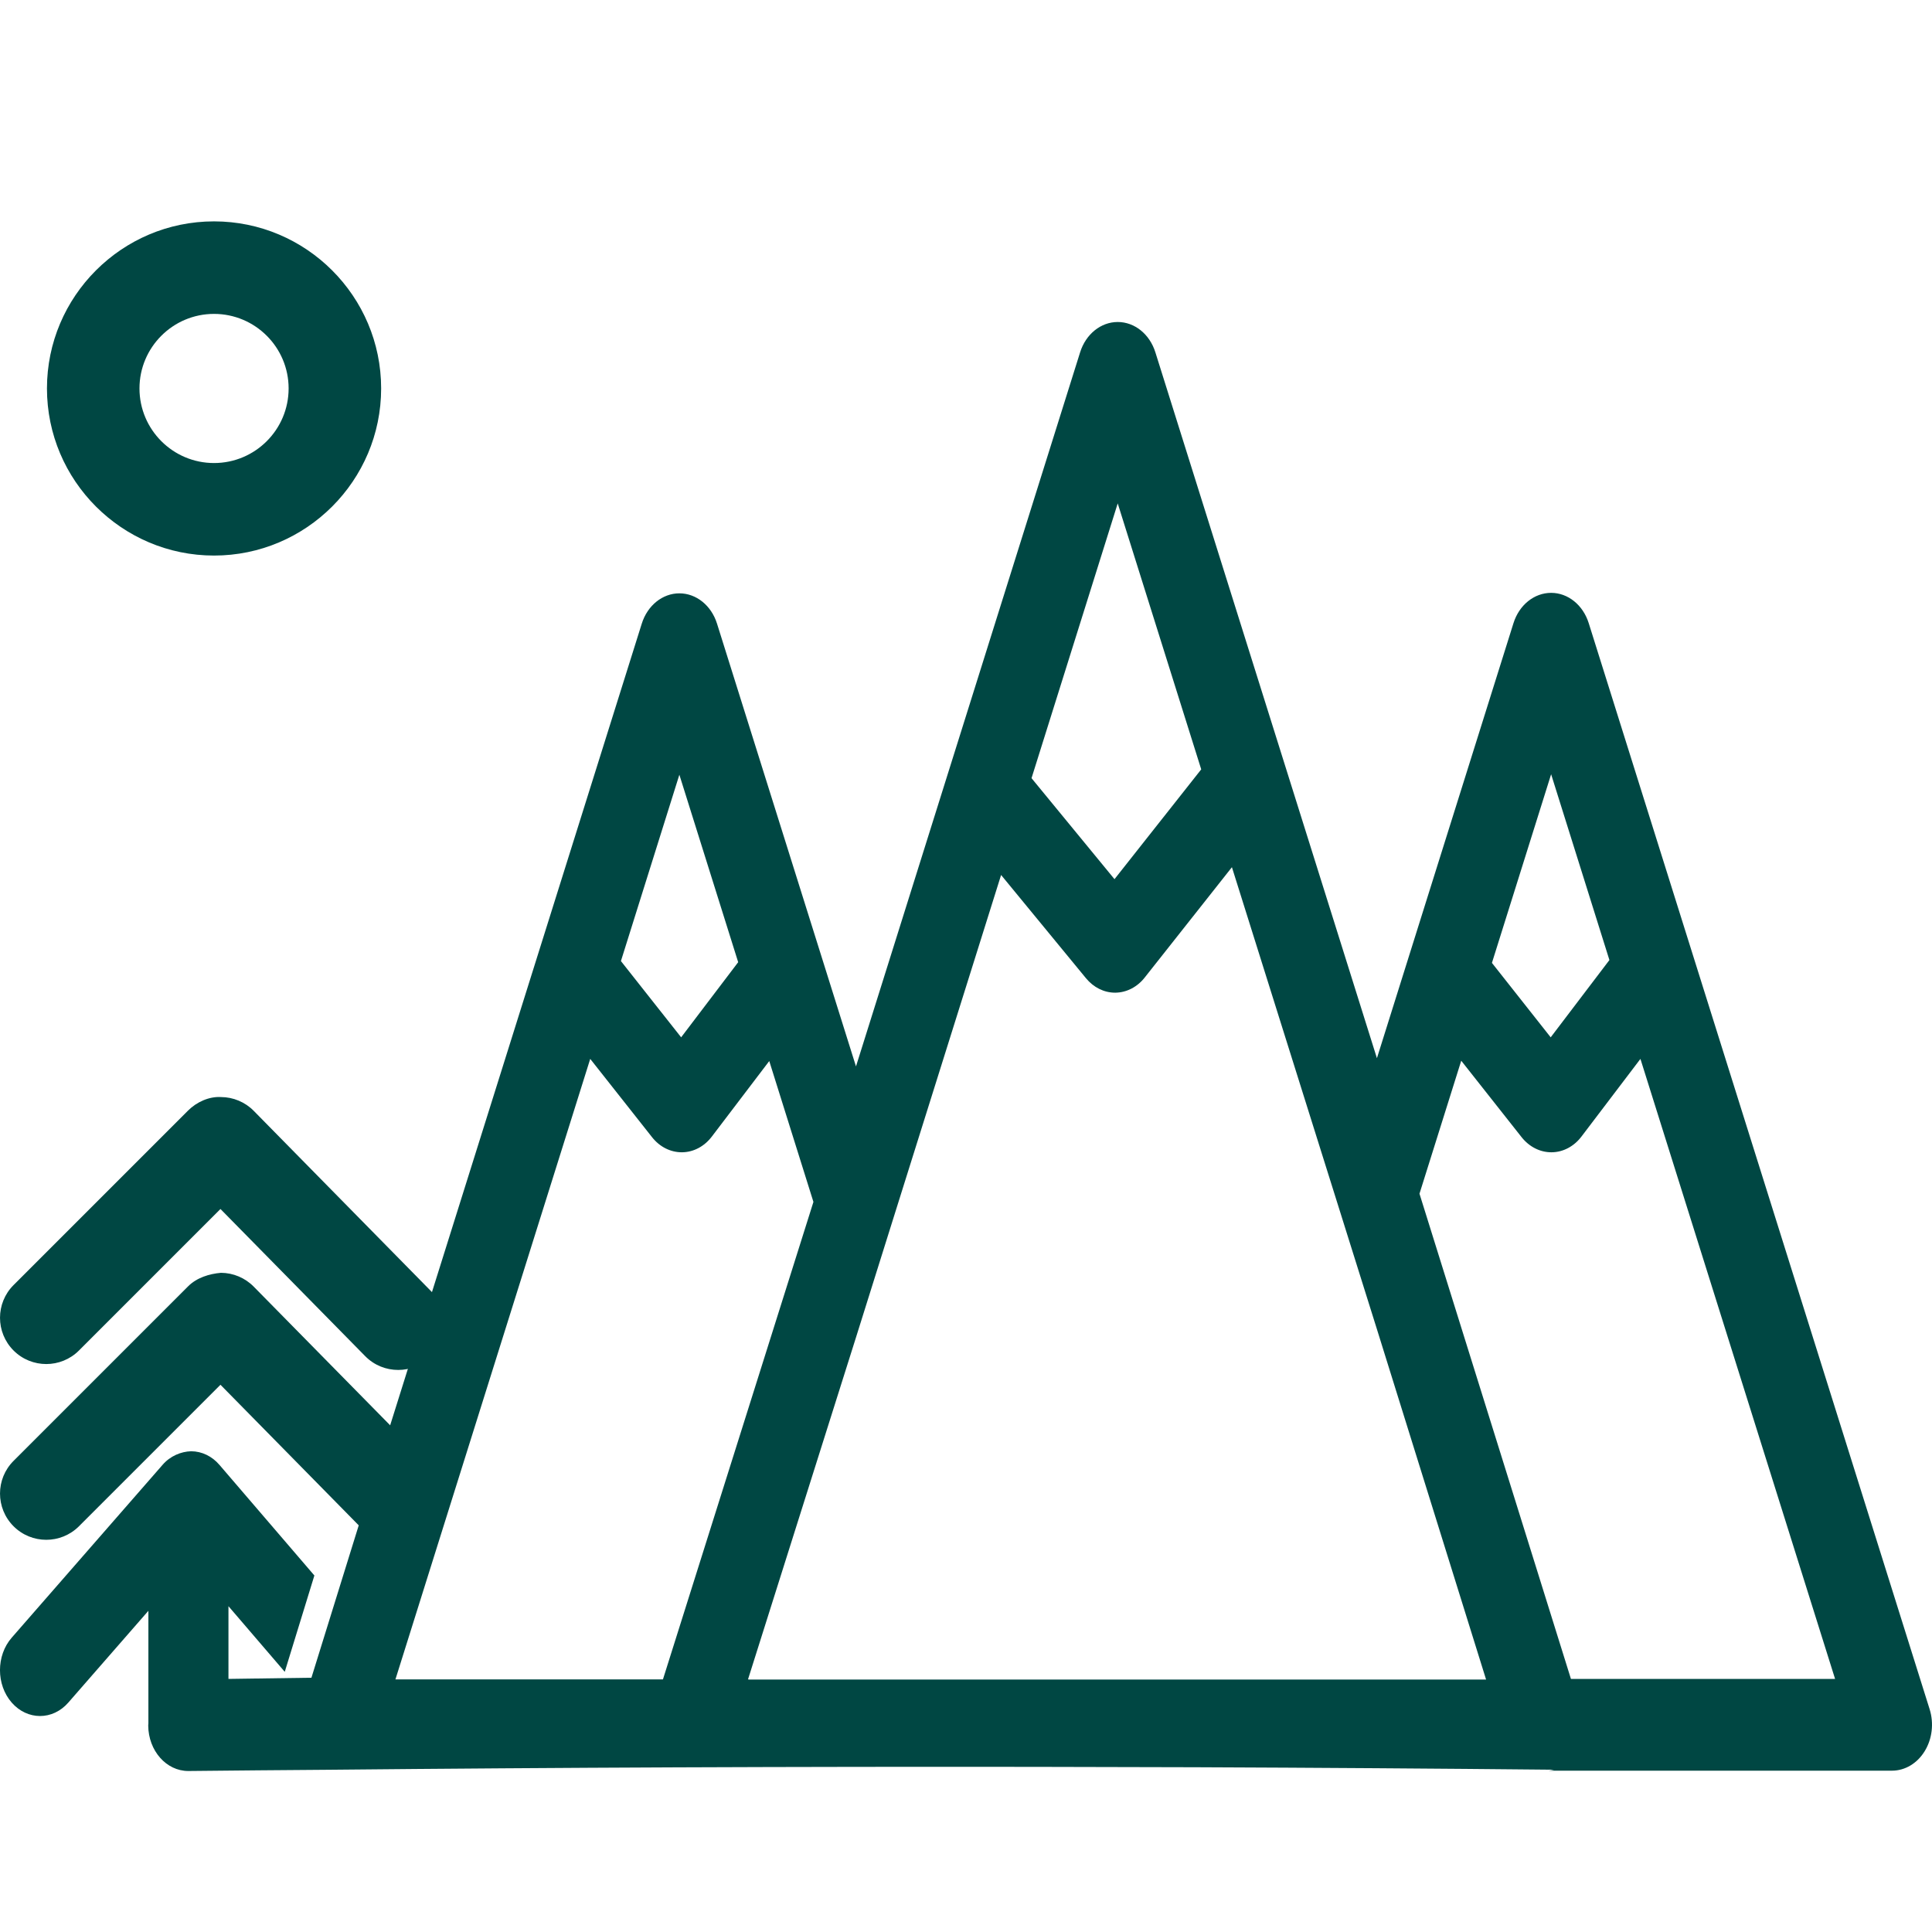
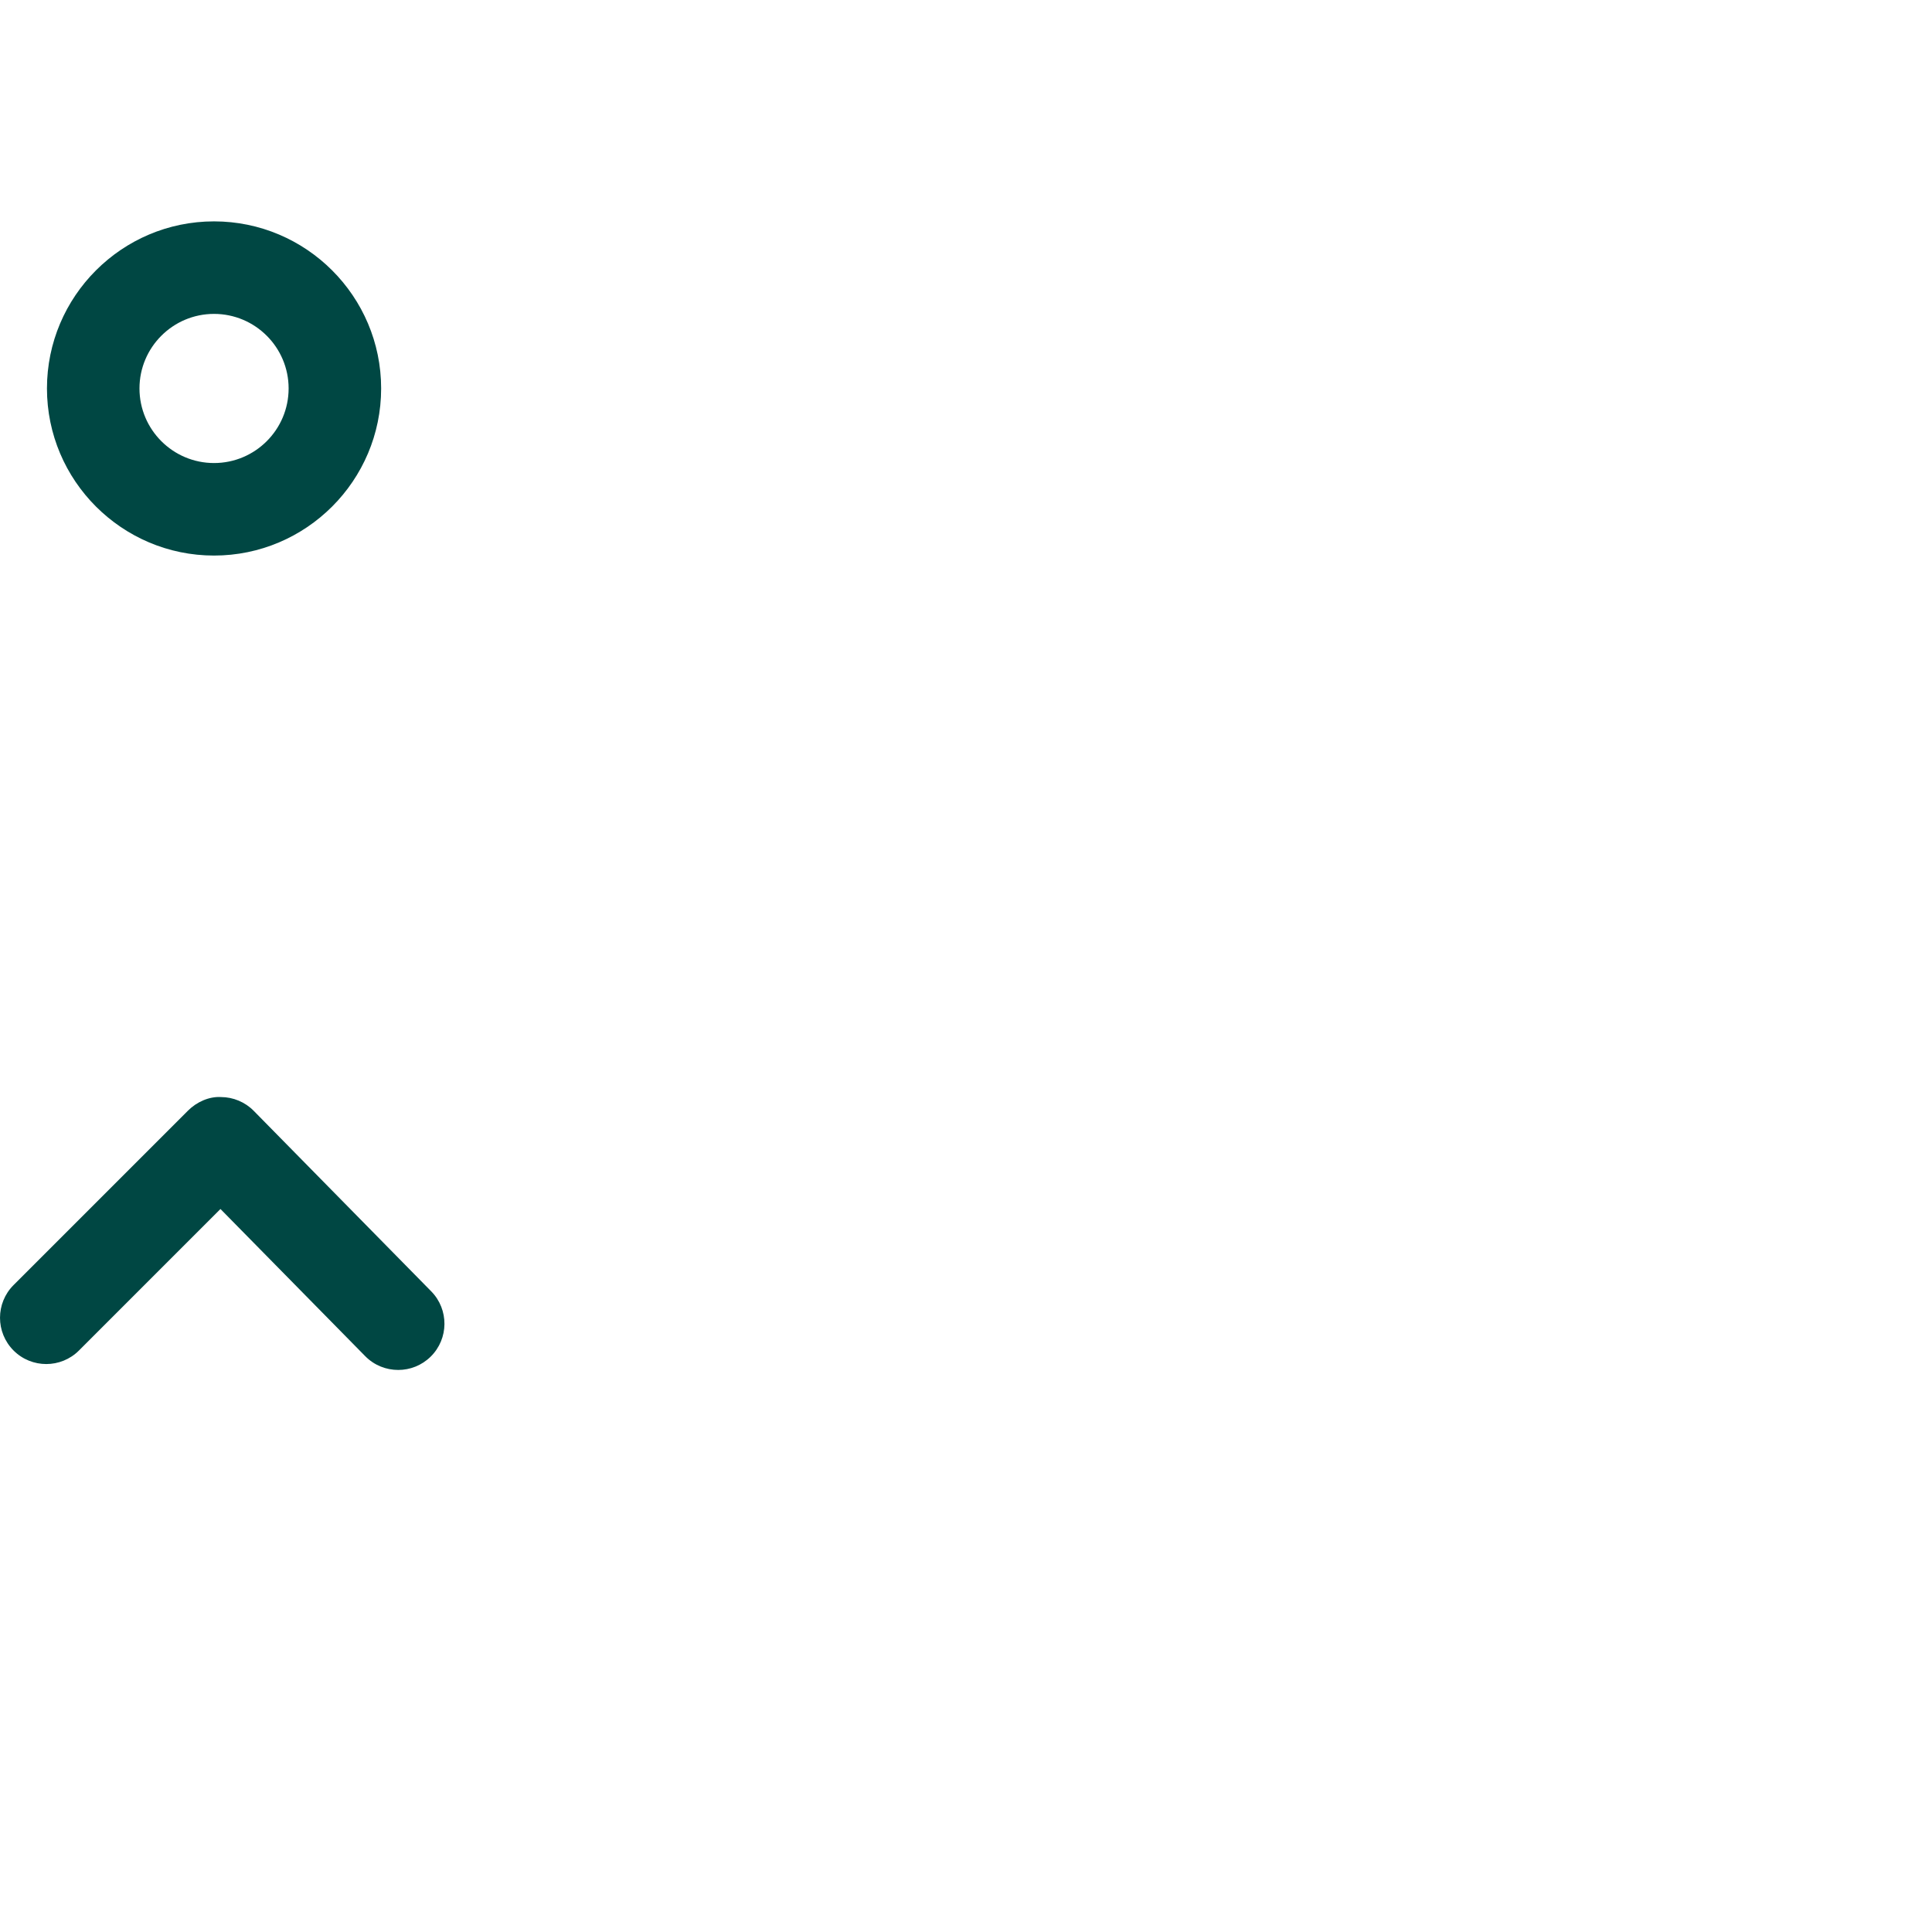
<svg xmlns="http://www.w3.org/2000/svg" width="36" height="36" viewBox="0 0 36 36" fill="none">
-   <path d="M1.471 28.44L4.108 25.803L6.805 28.545C6.863 28.603 6.928 28.648 6.996 28.686L7.62 26.914L4.728 23.975C4.567 23.811 4.346 23.718 4.117 23.717C3.899 23.736 3.666 23.807 3.504 23.97L0.253 27.221C-0.084 27.557 -0.084 28.103 0.253 28.44C0.589 28.776 1.135 28.776 1.471 28.44Z" fill="#004743" />
-   <path d="M29.604 11.613C29.498 11.273 29.217 11.047 28.903 11.047C28.588 11.047 28.307 11.273 28.201 11.613L26.929 15.665L25.657 19.718L21.529 6.566C21.423 6.226 21.142 6 20.827 6C20.513 6 20.232 6.226 20.126 6.566L15.95 19.871L13.361 11.622C13.255 11.282 12.974 11.056 12.659 11.056C12.345 11.056 12.064 11.282 11.958 11.622L6.993 27.441L6.99 27.438L5.803 31.262C5.803 31.262 4.594 31.28 4.257 31.284V29.929L5.306 31.152L5.858 29.357L4.09 27.297C3.951 27.134 3.761 27.043 3.562 27.042C3.373 27.047 3.172 27.131 3.032 27.292L0.218 30.516C-0.073 30.85 -0.073 31.392 0.218 31.725C0.51 32.059 0.982 32.059 1.273 31.725L2.765 30.015V32.111C2.765 32.126 2.762 32.139 2.762 32.154C2.766 32.623 3.099 33 3.508 33C3.51 33 3.513 33 3.515 33C4.385 32.989 5.255 32.985 6.126 32.977C8.283 32.956 10.44 32.941 12.597 32.932C14.841 32.923 17.081 32.92 19.317 32.923C20.307 32.925 21.297 32.927 22.284 32.93C24.519 32.939 26.744 32.954 28.959 32.976C28.925 32.986 28.891 32.989 28.856 32.994H35.254C35.497 32.994 35.725 32.858 35.864 32.63C36.004 32.403 36.038 32.111 35.956 31.849L29.604 11.613ZM28.903 14.427L29.989 17.889L28.895 19.329L27.8 17.942L28.903 14.427ZM20.827 9.38L22.383 14.336L20.767 16.382L19.221 14.5L20.827 9.38ZM12.659 14.436L13.755 17.929L12.692 19.329L11.57 17.908L12.659 14.436ZM12.353 31.293H7.368L7.38 31.256L10.998 19.731L12.15 21.19C12.291 21.369 12.492 21.471 12.703 21.471C12.705 21.471 12.707 21.471 12.71 21.471C12.923 21.469 13.125 21.362 13.265 21.177L14.334 19.771L15.157 22.396L12.353 31.293ZM22.023 31.296H19.536H13.949L13.95 31.293H13.938L15.95 24.921L16.742 22.396L18.654 16.304L20.235 18.227C20.376 18.399 20.572 18.497 20.778 18.497C20.78 18.497 20.782 18.497 20.785 18.497C20.993 18.494 21.191 18.392 21.33 18.215L22.955 16.159L24.865 22.243L25.657 24.768L27.691 31.296H22.023ZM30.651 31.284H29.287H29.272L26.45 22.243L27.228 19.765L28.353 21.19C28.495 21.369 28.696 21.471 28.906 21.471C28.909 21.471 28.911 21.471 28.914 21.471C29.127 21.469 29.329 21.362 29.469 21.177L30.567 19.731L34.194 31.284H30.651Z" fill="#004743" />
  <path d="M1.471 25.165L4.108 22.528L6.805 25.27C6.974 25.442 7.197 25.527 7.42 25.527C7.638 25.527 7.856 25.445 8.024 25.28C8.364 24.946 8.368 24.4 8.034 24.061L4.728 20.699C4.567 20.535 4.346 20.443 4.117 20.442C3.899 20.429 3.666 20.532 3.504 20.694L0.253 23.945C-0.084 24.282 -0.084 24.828 0.253 25.165C0.589 25.501 1.135 25.501 1.471 25.165Z" fill="#004743" />
  <path d="M3.988 10.352C5.705 10.352 7.102 8.955 7.102 7.238C7.102 5.522 5.705 4.125 3.988 4.125C2.272 4.125 0.875 5.522 0.875 7.238C0.875 8.955 2.272 10.352 3.988 10.352ZM3.988 5.849C4.755 5.849 5.378 6.472 5.378 7.238C5.378 8.005 4.755 8.628 3.988 8.628C3.222 8.628 2.599 8.005 2.599 7.238C2.599 6.472 3.222 5.849 3.988 5.849Z" fill="#004743" />
</svg>